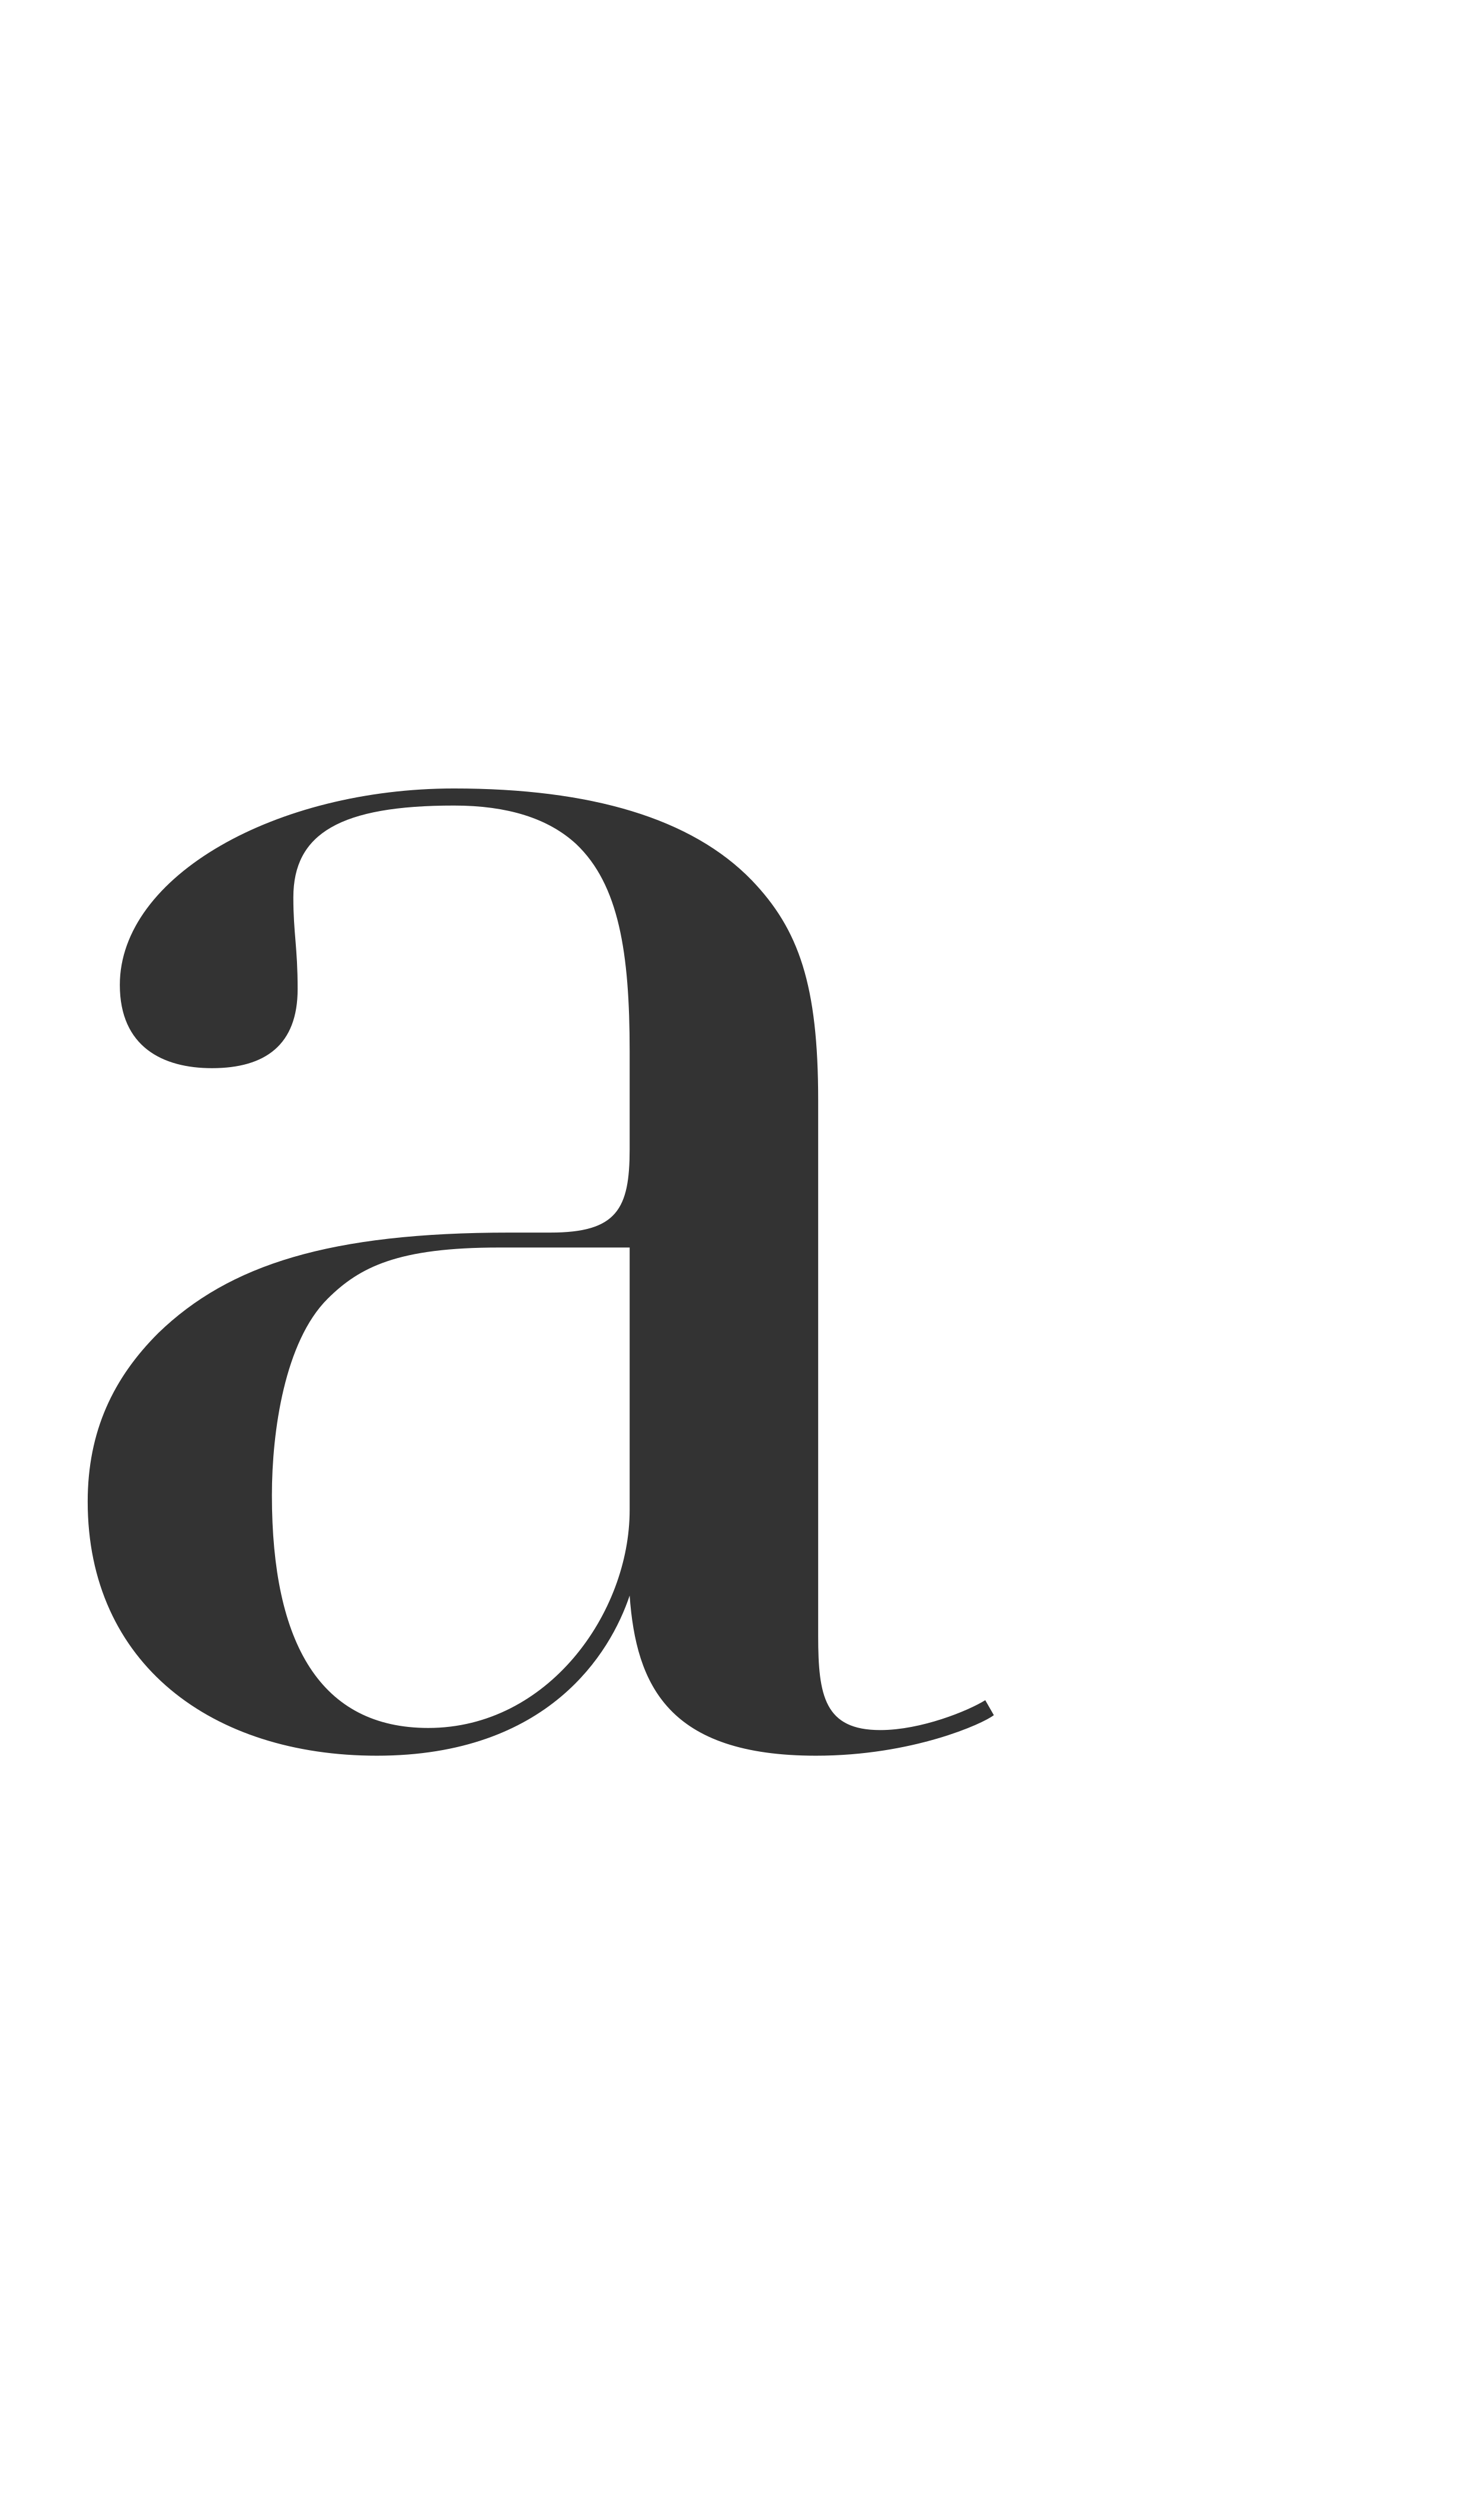
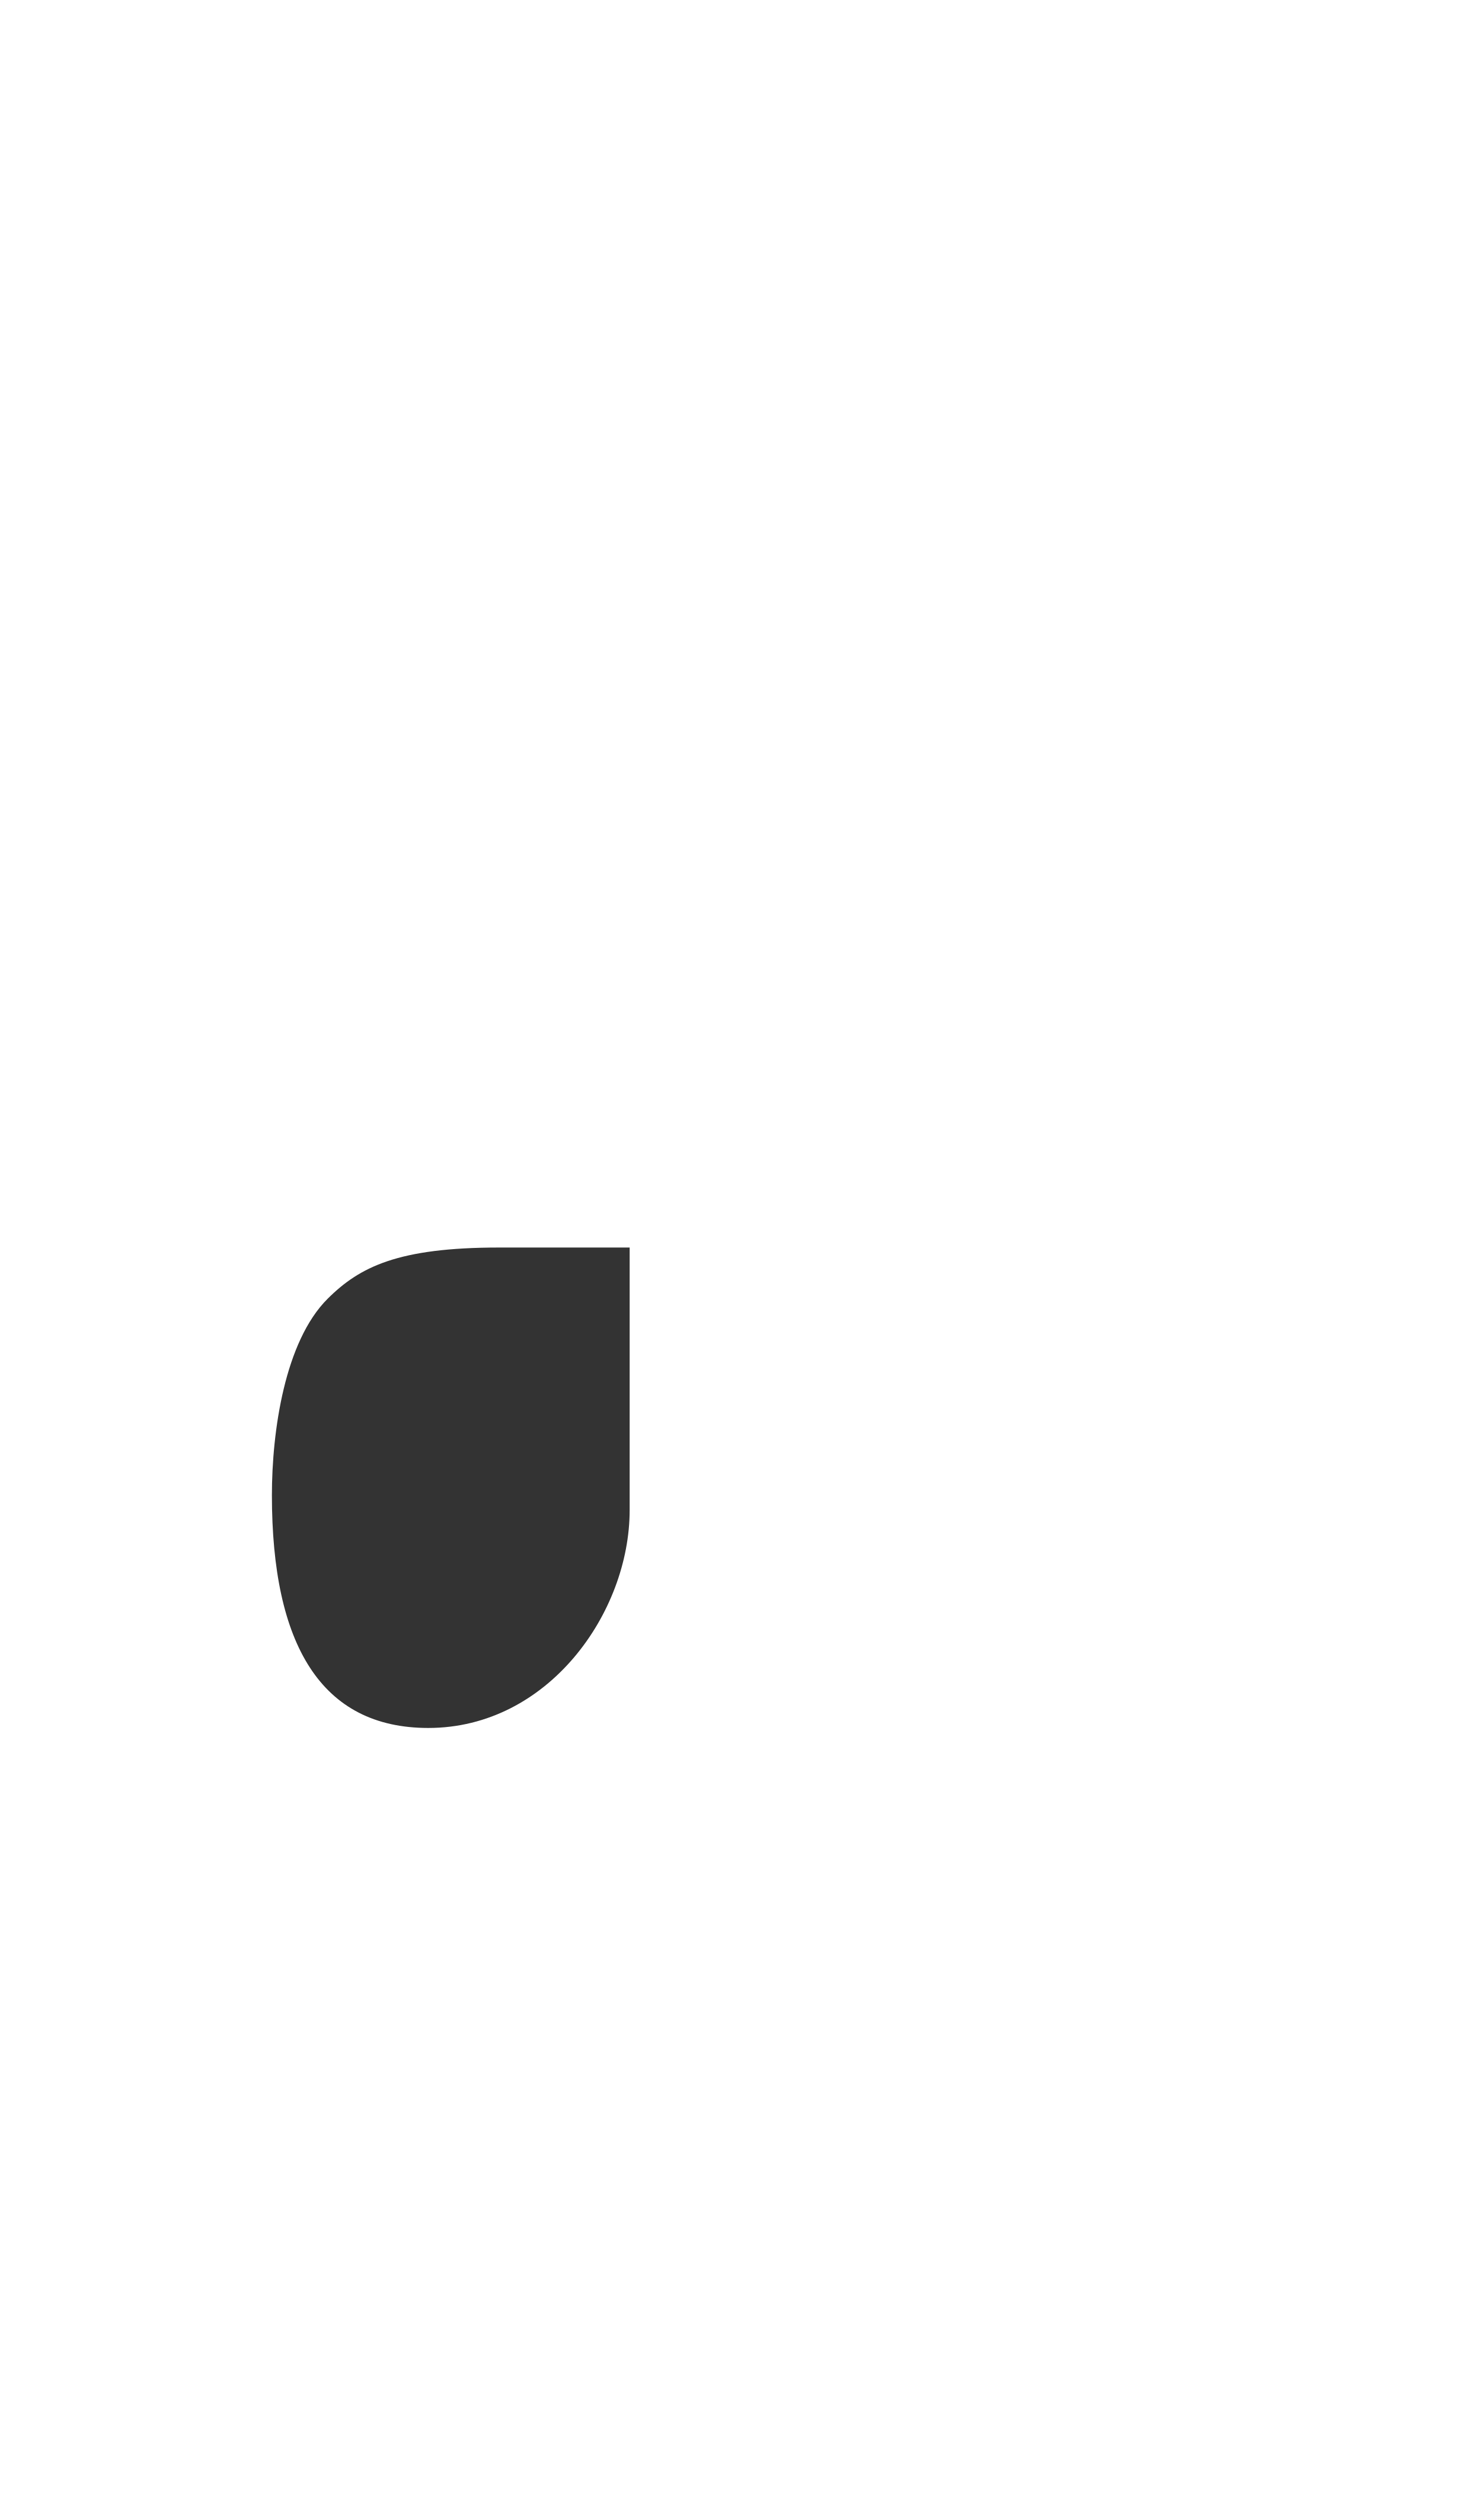
<svg xmlns="http://www.w3.org/2000/svg" width="83" height="140">
-   <path d="M-160.251 96.051c-.6.478-4.56 2.272-9.958 2.272-8.278 0-10.078-3.946-10.438-8.968-1.08 3.228-4.559 8.968-14.157 8.968-9.238 0-16.196-5.142-16.196-14.23 0-3.945 1.44-6.935 3.96-9.446 3.958-3.826 9.597-5.62 19.675-5.62h2.28c3.718 0 4.438-1.315 4.438-4.663v-5.5c0-5.501-.6-9.328-3-11.6-1.559-1.435-3.838-2.152-6.838-2.152-6.358 0-8.998 1.554-8.998 5.142 0 2.032.24 2.75.24 5.141 0 3.11-1.8 4.425-4.799 4.425-2.759 0-5.158-1.196-5.158-4.664 0-6.098 8.758-11 18.715-11 7.679 0 13.317 1.673 16.677 5.141 2.639 2.75 3.719 5.86 3.719 12.316v30.014c0 3.348.36 5.261 3.479 5.261 2.28 0 4.919-1.076 5.879-1.674l.48.837zm-20.396-26.187h-7.318c-5.639 0-7.798 1.076-9.598 2.87-2.4 2.391-3.12 7.414-3.12 11 0 8.371 2.76 13.035 8.759 13.035 6.718 0 11.277-6.458 11.277-12.197V69.864zm87.66 27.024H-121.3v-1.076h8.878V65.081c0-5.74-.12-13.034-3.84-16.86-1.44-1.435-3.479-2.272-6.118-2.272-11.278 0-15.597 12.316-15.597 14.947v34.916h8.878v1.076h-28.313v-1.076h8.878V46.666h-8.878V45.59h19.435v11.12c2.88-7.413 8.998-12.555 18.356-12.555 5.52 0 9.958 1.555 12.957 4.664 3.12 3.109 4.8 7.413 4.8 16.382v30.611h8.877v1.076zm66.185 0h-19.435V87.8c-2.52 5.5-7.559 10.523-15.357 10.523-12.237 0-23.514-8.729-23.514-27.144 0-15.066 10.077-27.024 23.394-27.024 7.559 0 12.597 3.468 15.477 9.447V10.076h-8.878V9h19.435v86.812h8.878v1.076zm-19.435-12.675V57.548c0-3.348-4.56-12.197-13.917-12.197-11.877 0-13.677 15.067-13.677 25.709 0 10.522 2.04 26.067 13.197 26.067 9.718 0 14.397-9.924 14.397-12.914zM55.66 96.051c-.6.478-4.56 2.272-9.958 2.272-8.278 0-10.078-3.946-10.438-8.968-1.08 3.228-4.559 8.968-14.157 8.968-9.237 0-16.196-5.142-16.196-14.23 0-3.945 1.44-6.935 3.96-9.446 3.958-3.826 9.597-5.62 19.675-5.62h2.28c3.718 0 4.438-1.315 4.438-4.663v-5.5c0-5.501-.6-9.328-3-11.6-1.559-1.435-3.838-2.152-6.838-2.152-6.358 0-8.997 1.554-8.997 5.142 0 2.032.24 2.75.24 5.141 0 3.11-1.8 4.425-4.8 4.425-2.759 0-5.158-1.196-5.158-4.664 0-6.098 8.758-11 18.715-11 7.679 0 13.317 1.673 16.677 5.141 2.64 2.75 3.719 5.86 3.719 12.316v30.014c0 3.348.36 5.261 3.48 5.261 2.279 0 4.918-1.076 5.878-1.674l.48.837zM35.264 69.864h-7.318c-5.639 0-7.798 1.076-9.598 2.87-2.4 2.391-3.12 7.414-3.12 11 0 8.371 2.76 13.035 8.759 13.035 6.718 0 11.277-6.458 11.277-12.197V69.864zM147.96 96.888h-28.314v-1.076h8.878V65.081c0-5.86-.12-13.034-3.839-16.86-1.44-1.435-3.48-2.272-6.119-2.272-11.277 0-15.596 12.316-15.596 14.947v34.916h8.878v1.076H83.533v-1.076h8.878V10.076h-8.878V9h19.436v47.71c2.88-7.413 8.998-12.555 18.356-12.555 5.519 0 9.958 1.555 12.957 4.664 3.12 3.109 4.799 7.413 4.799 16.382v30.611h8.878v1.076zm57.067-.837c-.6.478-4.56 2.272-9.958 2.272-8.278 0-10.078-3.946-10.438-8.968-1.08 3.228-4.559 8.968-14.156 8.968-9.238 0-16.197-5.142-16.197-14.23 0-3.945 1.44-6.935 3.96-9.446 3.959-3.826 9.597-5.62 19.675-5.62h2.28c3.719 0 4.438-1.315 4.438-4.663v-5.5c0-5.501-.6-9.328-2.999-11.6-1.56-1.435-3.839-2.152-6.838-2.152-6.359 0-8.998 1.554-8.998 5.142 0 2.032.24 2.75.24 5.141 0 3.11-1.8 4.425-4.8 4.425-2.759 0-5.158-1.196-5.158-4.664 0-6.098 8.758-11 18.716-11 7.678 0 13.317 1.673 16.676 5.141 2.64 2.75 3.72 5.86 3.72 12.316v30.014c0 3.348.359 5.261 3.478 5.261 2.28 0 4.92-1.076 5.879-1.674l.48.837zM184.63 69.864h-7.318c-5.639 0-7.798 1.076-9.598 2.87-2.4 2.391-3.119 7.414-3.119 11 0 8.371 2.76 13.035 8.758 13.035 6.718 0 11.277-6.458 11.277-12.197V69.864zm79.982 1.315c0 18.415-11.637 27.144-23.754 27.144-8.038 0-12.957-4.663-15.117-10.044v42.21h9.838v1.076h-29.273v-1.076h8.878V46.666h-8.878V45.59h19.435v8.849c2.64-6.218 7.438-10.284 15.237-10.284 13.557 0 23.634 11.958 23.634 27.024zm-11.397-.12c0-10.641-1.68-25.708-13.437-25.708-10.198 0-14.037 9.805-14.037 12.914v26.426c0 2.99 3.96 12.436 14.277 12.436 11.277 0 13.197-15.425 13.197-26.067zm76.383.12c0 18.415-11.638 27.144-23.755 27.144-8.038 0-12.957-4.663-15.117-10.044v42.21h9.838v1.076h-29.273v-1.076h8.878V46.666h-8.878V45.59h19.435v8.849c2.64-6.218 7.439-10.284 15.237-10.284 13.557 0 23.635 11.958 23.635 27.024zm-11.398-.12c0-10.641-1.68-25.708-13.437-25.708-10.197 0-14.037 9.805-14.037 12.914v26.426c0 2.99 3.96 12.436 14.277 12.436 11.278 0 13.197-15.425 13.197-26.067zm69.664-24.393h-7.798L360.991 99.4v16.98c0 6.218-.96 10.881-3.84 13.87-1.68 1.675-4.079 2.751-7.318 2.751-6.119 0-10.078-4.066-10.078-8.729 0-2.99 1.68-4.903 4.56-4.903 3.119 0 4.318 1.794 4.318 4.066 0 2.391-1.08 3.587-1.08 5.5 0 1.435 1.08 2.99 3.48 2.99 1.92 0 3.719-.718 5.159-2.153 2.16-2.271 3.599-5.74 3.599-12.316V99.52l-22.435-52.853h-7.918V45.59h28.193v1.076h-9.238l16.317 38.982h.12l14.037-38.982h-10.318V45.59h19.315v1.076zM496 15.936h-12.477V98.8l-.36.12-52.908-78.561c-1.08-1.555-2.64-4.425-2.64-4.425h-.12s.24 2.99.24 4.783v57.875c0 6.696 1.32 10.284 4.2 13.273 2.519 2.511 5.758 3.946 11.397 3.946h2.16v1.076h-31.553v-1.076h12.477V15.935h-12.477V14.86h28.913l37.192 56.081c1.08 1.674 2.28 3.707 2.28 3.707h.12s-.12-1.913-.12-3.587V32.198c0-5.86-1.32-9.806-4.08-12.556-2.28-2.272-5.639-3.707-10.918-3.707h-.96V14.86H496v1.076z" fill="#333" fill-rule="evenodd" />
+   <path d="M-160.251 96.051c-.6.478-4.56 2.272-9.958 2.272-8.278 0-10.078-3.946-10.438-8.968-1.08 3.228-4.559 8.968-14.157 8.968-9.238 0-16.196-5.142-16.196-14.23 0-3.945 1.44-6.935 3.96-9.446 3.958-3.826 9.597-5.62 19.675-5.62h2.28c3.718 0 4.438-1.315 4.438-4.663v-5.5c0-5.501-.6-9.328-3-11.6-1.559-1.435-3.838-2.152-6.838-2.152-6.358 0-8.998 1.554-8.998 5.142 0 2.032.24 2.75.24 5.141 0 3.11-1.8 4.425-4.799 4.425-2.759 0-5.158-1.196-5.158-4.664 0-6.098 8.758-11 18.715-11 7.679 0 13.317 1.673 16.677 5.141 2.639 2.75 3.719 5.86 3.719 12.316v30.014c0 3.348.36 5.261 3.479 5.261 2.28 0 4.919-1.076 5.879-1.674l.48.837zm-20.396-26.187h-7.318c-5.639 0-7.798 1.076-9.598 2.87-2.4 2.391-3.12 7.414-3.12 11 0 8.371 2.76 13.035 8.759 13.035 6.718 0 11.277-6.458 11.277-12.197V69.864zm87.66 27.024H-121.3v-1.076h8.878V65.081c0-5.74-.12-13.034-3.84-16.86-1.44-1.435-3.479-2.272-6.118-2.272-11.278 0-15.597 12.316-15.597 14.947v34.916h8.878v1.076h-28.313v-1.076h8.878V46.666h-8.878V45.59h19.435v11.12c2.88-7.413 8.998-12.555 18.356-12.555 5.52 0 9.958 1.555 12.957 4.664 3.12 3.109 4.8 7.413 4.8 16.382v30.611h8.877v1.076zm66.185 0h-19.435V87.8c-2.52 5.5-7.559 10.523-15.357 10.523-12.237 0-23.514-8.729-23.514-27.144 0-15.066 10.077-27.024 23.394-27.024 7.559 0 12.597 3.468 15.477 9.447V10.076h-8.878V9h19.435v86.812h8.878v1.076zm-19.435-12.675V57.548c0-3.348-4.56-12.197-13.917-12.197-11.877 0-13.677 15.067-13.677 25.709 0 10.522 2.04 26.067 13.197 26.067 9.718 0 14.397-9.924 14.397-12.914zc-.6.478-4.56 2.272-9.958 2.272-8.278 0-10.078-3.946-10.438-8.968-1.08 3.228-4.559 8.968-14.157 8.968-9.237 0-16.196-5.142-16.196-14.23 0-3.945 1.44-6.935 3.96-9.446 3.958-3.826 9.597-5.62 19.675-5.62h2.28c3.718 0 4.438-1.315 4.438-4.663v-5.5c0-5.501-.6-9.328-3-11.6-1.559-1.435-3.838-2.152-6.838-2.152-6.358 0-8.997 1.554-8.997 5.142 0 2.032.24 2.75.24 5.141 0 3.11-1.8 4.425-4.8 4.425-2.759 0-5.158-1.196-5.158-4.664 0-6.098 8.758-11 18.715-11 7.679 0 13.317 1.673 16.677 5.141 2.64 2.75 3.719 5.86 3.719 12.316v30.014c0 3.348.36 5.261 3.48 5.261 2.279 0 4.918-1.076 5.878-1.674l.48.837zM35.264 69.864h-7.318c-5.639 0-7.798 1.076-9.598 2.87-2.4 2.391-3.12 7.414-3.12 11 0 8.371 2.76 13.035 8.759 13.035 6.718 0 11.277-6.458 11.277-12.197V69.864zM147.96 96.888h-28.314v-1.076h8.878V65.081c0-5.86-.12-13.034-3.839-16.86-1.44-1.435-3.48-2.272-6.119-2.272-11.277 0-15.596 12.316-15.596 14.947v34.916h8.878v1.076H83.533v-1.076h8.878V10.076h-8.878V9h19.436v47.71c2.88-7.413 8.998-12.555 18.356-12.555 5.519 0 9.958 1.555 12.957 4.664 3.12 3.109 4.799 7.413 4.799 16.382v30.611h8.878v1.076zm57.067-.837c-.6.478-4.56 2.272-9.958 2.272-8.278 0-10.078-3.946-10.438-8.968-1.08 3.228-4.559 8.968-14.156 8.968-9.238 0-16.197-5.142-16.197-14.23 0-3.945 1.44-6.935 3.96-9.446 3.959-3.826 9.597-5.62 19.675-5.62h2.28c3.719 0 4.438-1.315 4.438-4.663v-5.5c0-5.501-.6-9.328-2.999-11.6-1.56-1.435-3.839-2.152-6.838-2.152-6.359 0-8.998 1.554-8.998 5.142 0 2.032.24 2.75.24 5.141 0 3.11-1.8 4.425-4.8 4.425-2.759 0-5.158-1.196-5.158-4.664 0-6.098 8.758-11 18.716-11 7.678 0 13.317 1.673 16.676 5.141 2.64 2.75 3.72 5.86 3.72 12.316v30.014c0 3.348.359 5.261 3.478 5.261 2.28 0 4.92-1.076 5.879-1.674l.48.837zM184.63 69.864h-7.318c-5.639 0-7.798 1.076-9.598 2.87-2.4 2.391-3.119 7.414-3.119 11 0 8.371 2.76 13.035 8.758 13.035 6.718 0 11.277-6.458 11.277-12.197V69.864zm79.982 1.315c0 18.415-11.637 27.144-23.754 27.144-8.038 0-12.957-4.663-15.117-10.044v42.21h9.838v1.076h-29.273v-1.076h8.878V46.666h-8.878V45.59h19.435v8.849c2.64-6.218 7.438-10.284 15.237-10.284 13.557 0 23.634 11.958 23.634 27.024zm-11.397-.12c0-10.641-1.68-25.708-13.437-25.708-10.198 0-14.037 9.805-14.037 12.914v26.426c0 2.99 3.96 12.436 14.277 12.436 11.277 0 13.197-15.425 13.197-26.067zm76.383.12c0 18.415-11.638 27.144-23.755 27.144-8.038 0-12.957-4.663-15.117-10.044v42.21h9.838v1.076h-29.273v-1.076h8.878V46.666h-8.878V45.59h19.435v8.849c2.64-6.218 7.439-10.284 15.237-10.284 13.557 0 23.635 11.958 23.635 27.024zm-11.398-.12c0-10.641-1.68-25.708-13.437-25.708-10.197 0-14.037 9.805-14.037 12.914v26.426c0 2.99 3.96 12.436 14.277 12.436 11.278 0 13.197-15.425 13.197-26.067zm69.664-24.393h-7.798L360.991 99.4v16.98c0 6.218-.96 10.881-3.84 13.87-1.68 1.675-4.079 2.751-7.318 2.751-6.119 0-10.078-4.066-10.078-8.729 0-2.99 1.68-4.903 4.56-4.903 3.119 0 4.318 1.794 4.318 4.066 0 2.391-1.08 3.587-1.08 5.5 0 1.435 1.08 2.99 3.48 2.99 1.92 0 3.719-.718 5.159-2.153 2.16-2.271 3.599-5.74 3.599-12.316V99.52l-22.435-52.853h-7.918V45.59h28.193v1.076h-9.238l16.317 38.982h.12l14.037-38.982h-10.318V45.59h19.315v1.076zM496 15.936h-12.477V98.8l-.36.12-52.908-78.561c-1.08-1.555-2.64-4.425-2.64-4.425h-.12s.24 2.99.24 4.783v57.875c0 6.696 1.32 10.284 4.2 13.273 2.519 2.511 5.758 3.946 11.397 3.946h2.16v1.076h-31.553v-1.076h12.477V15.935h-12.477V14.86h28.913l37.192 56.081c1.08 1.674 2.28 3.707 2.28 3.707h.12s-.12-1.913-.12-3.587V32.198c0-5.86-1.32-9.806-4.08-12.556-2.28-2.272-5.639-3.707-10.918-3.707h-.96V14.86H496v1.076z" fill="#333" fill-rule="evenodd" />
</svg>